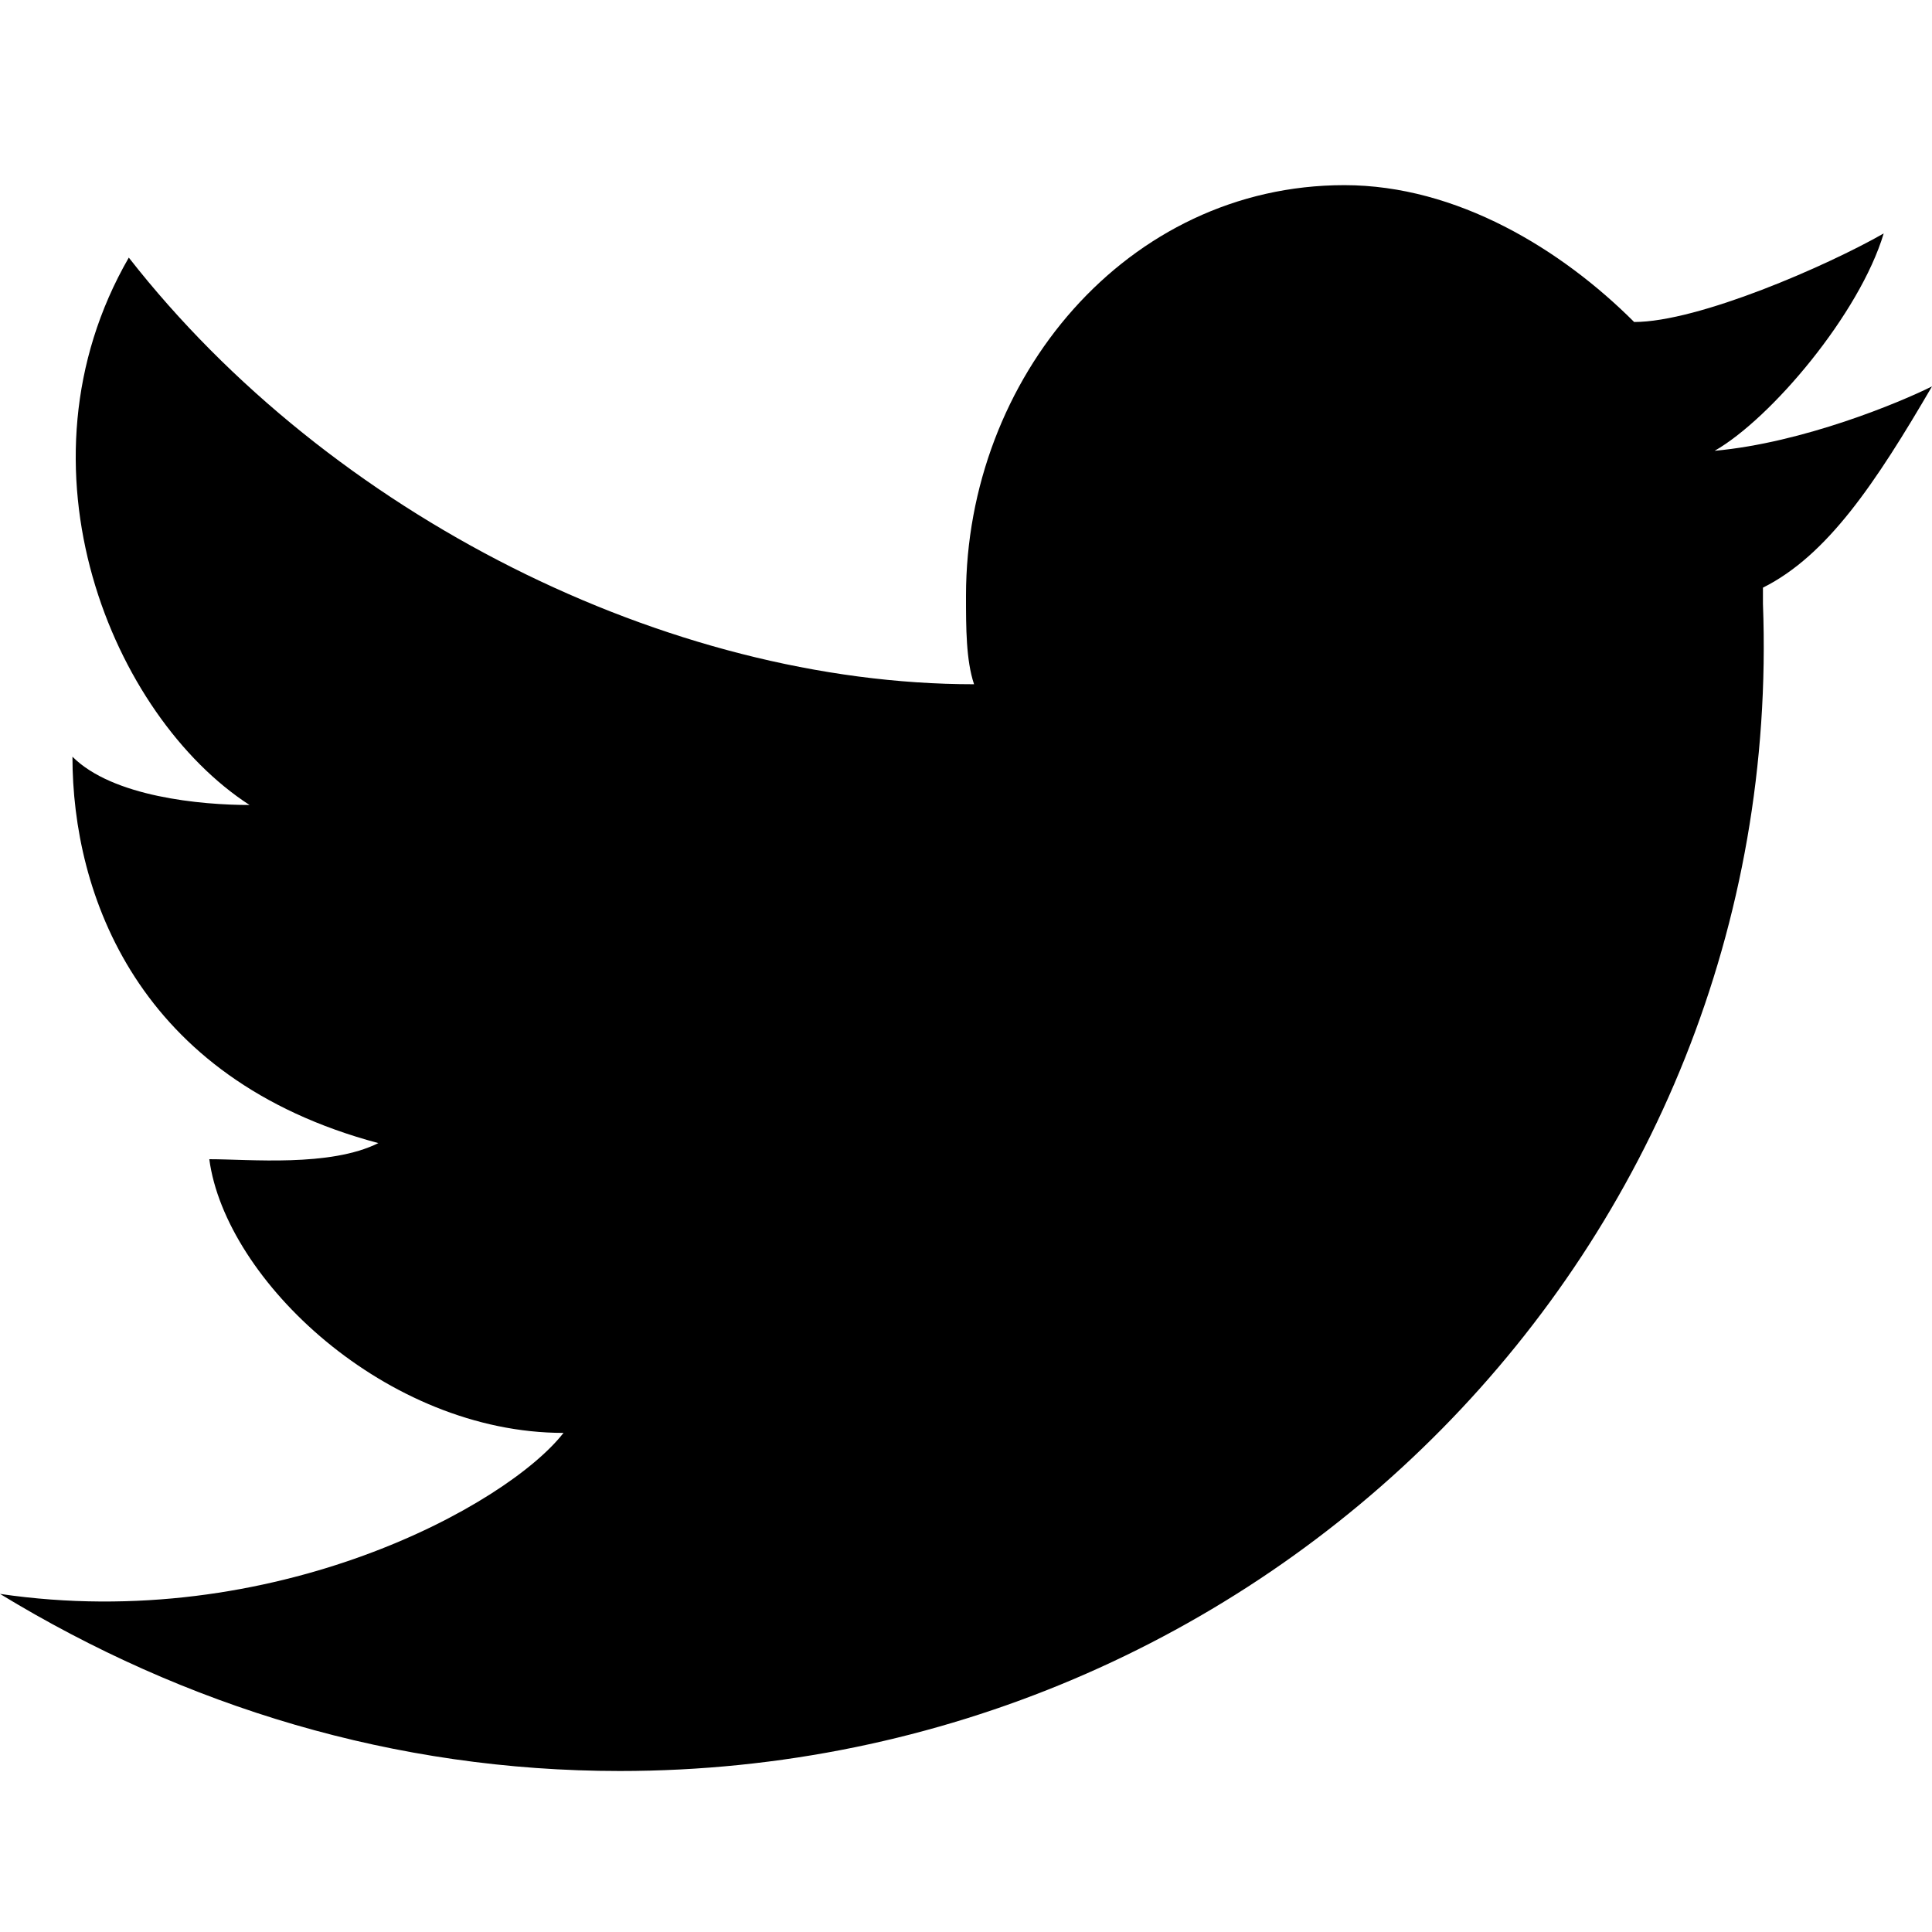
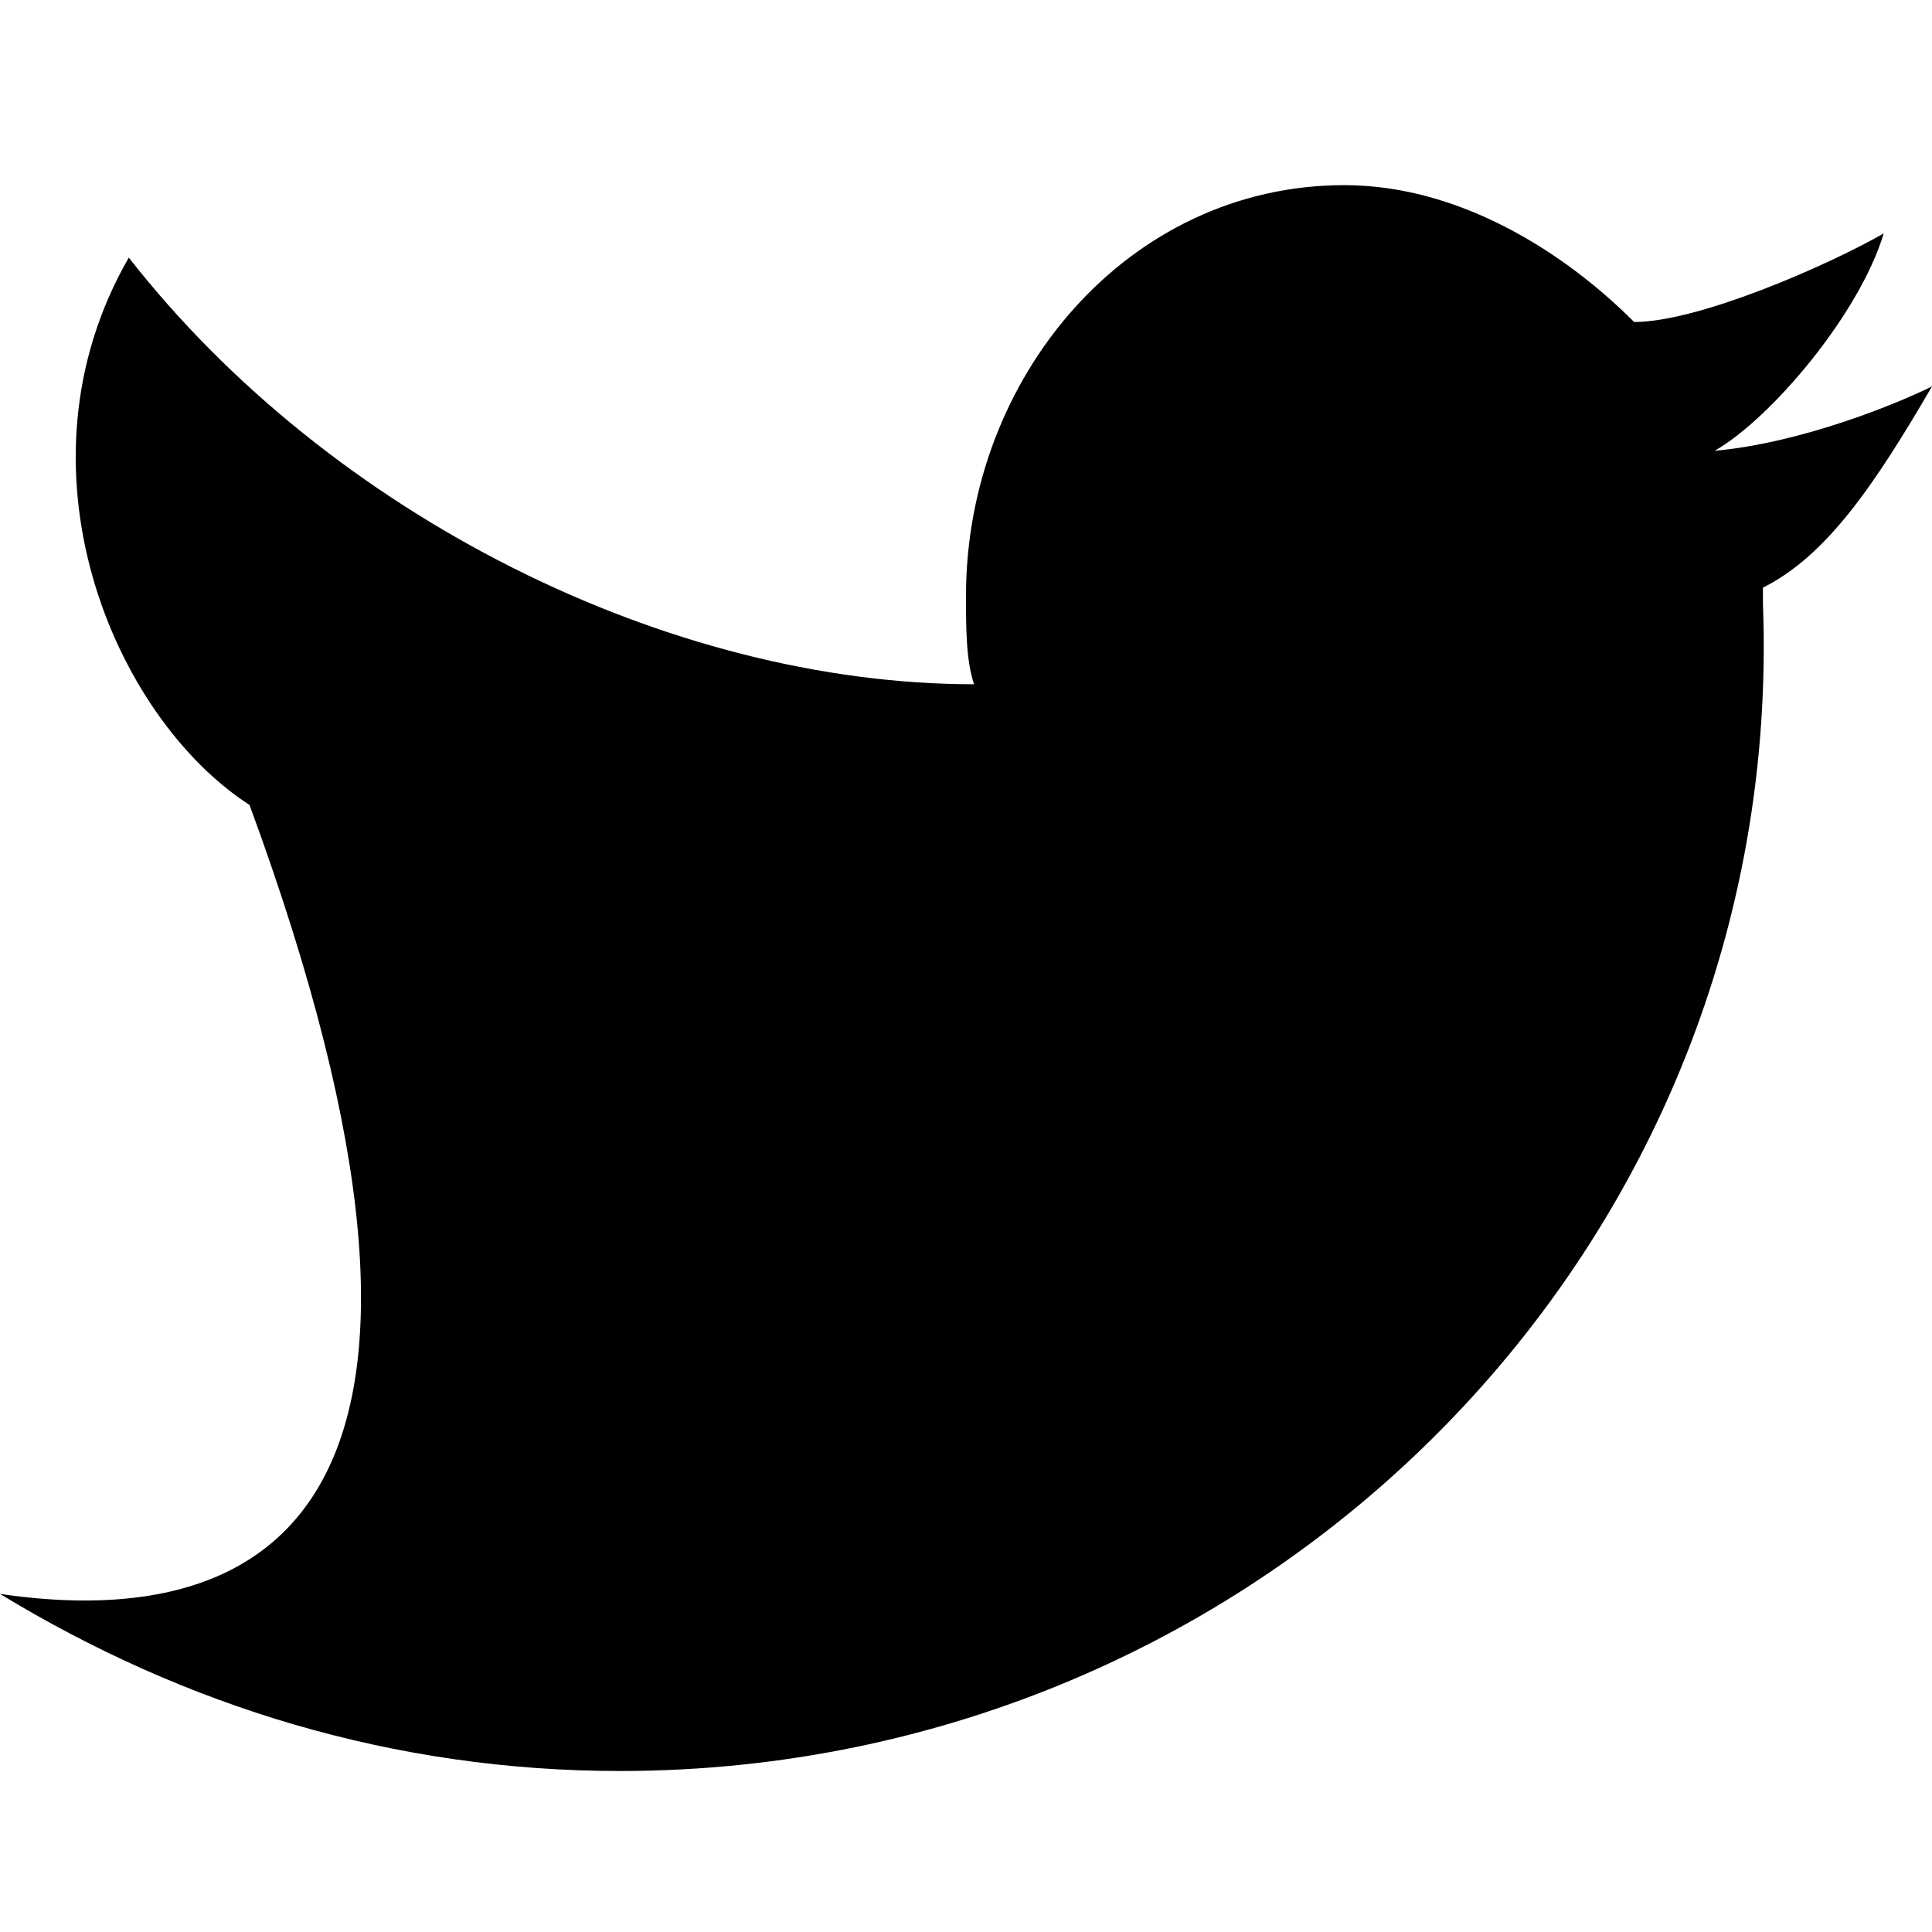
<svg xmlns="http://www.w3.org/2000/svg" class="svg social" version="1.1" x="0" y="0" width="24" height="24" viewBox="0 0 24 24" enable-background="new 0 0 24 24" xml:space="preserve">
-   <path d="M24 4.8c-0.4 0.2-1.6 0.7-2.7 0.8 0.7-0.4 1.8-1.7 2.1-2.7 -0.7 0.4-2.3 1.1-3.1 1.1 0 0 0 0 0 0 -0.9-0.9-2.2-1.7-3.6-1.7 -2.7 0-4.7 2.4-4.7 5.1 0 0.4 0 0.8 0.1 1.1h0C8.3 8.5 4.1 6.4 1.6 3.2 0.1 5.8 1.4 8.9 3.1 10c-0.6 0-1.7-0.1-2.2-0.6 0 1.7 0.8 4 3.8 4.8 -0.6 0.3-1.6 0.2-2.1 0.2 0.2 1.5 2.2 3.4 4.4 3.4C6.3 18.7 3.4 20.3 0 19.8 2.3 21.2 4.9 22 7.7 22c8 0 14.5-6.5 14.2-14.5 0 0 0 0 0 0 0 0 0 0 0-0.1 0 0 0 0 0-0.1C22.7 6.9 23.3 6 24 4.8z" />
+   <path d="M24 4.8c-0.4 0.2-1.6 0.7-2.7 0.8 0.7-0.4 1.8-1.7 2.1-2.7 -0.7 0.4-2.3 1.1-3.1 1.1 0 0 0 0 0 0 -0.9-0.9-2.2-1.7-3.6-1.7 -2.7 0-4.7 2.4-4.7 5.1 0 0.4 0 0.8 0.1 1.1h0C8.3 8.5 4.1 6.4 1.6 3.2 0.1 5.8 1.4 8.9 3.1 10C6.3 18.7 3.4 20.3 0 19.8 2.3 21.2 4.9 22 7.7 22c8 0 14.5-6.5 14.2-14.5 0 0 0 0 0 0 0 0 0 0 0-0.1 0 0 0 0 0-0.1C22.7 6.9 23.3 6 24 4.8z" />
</svg>